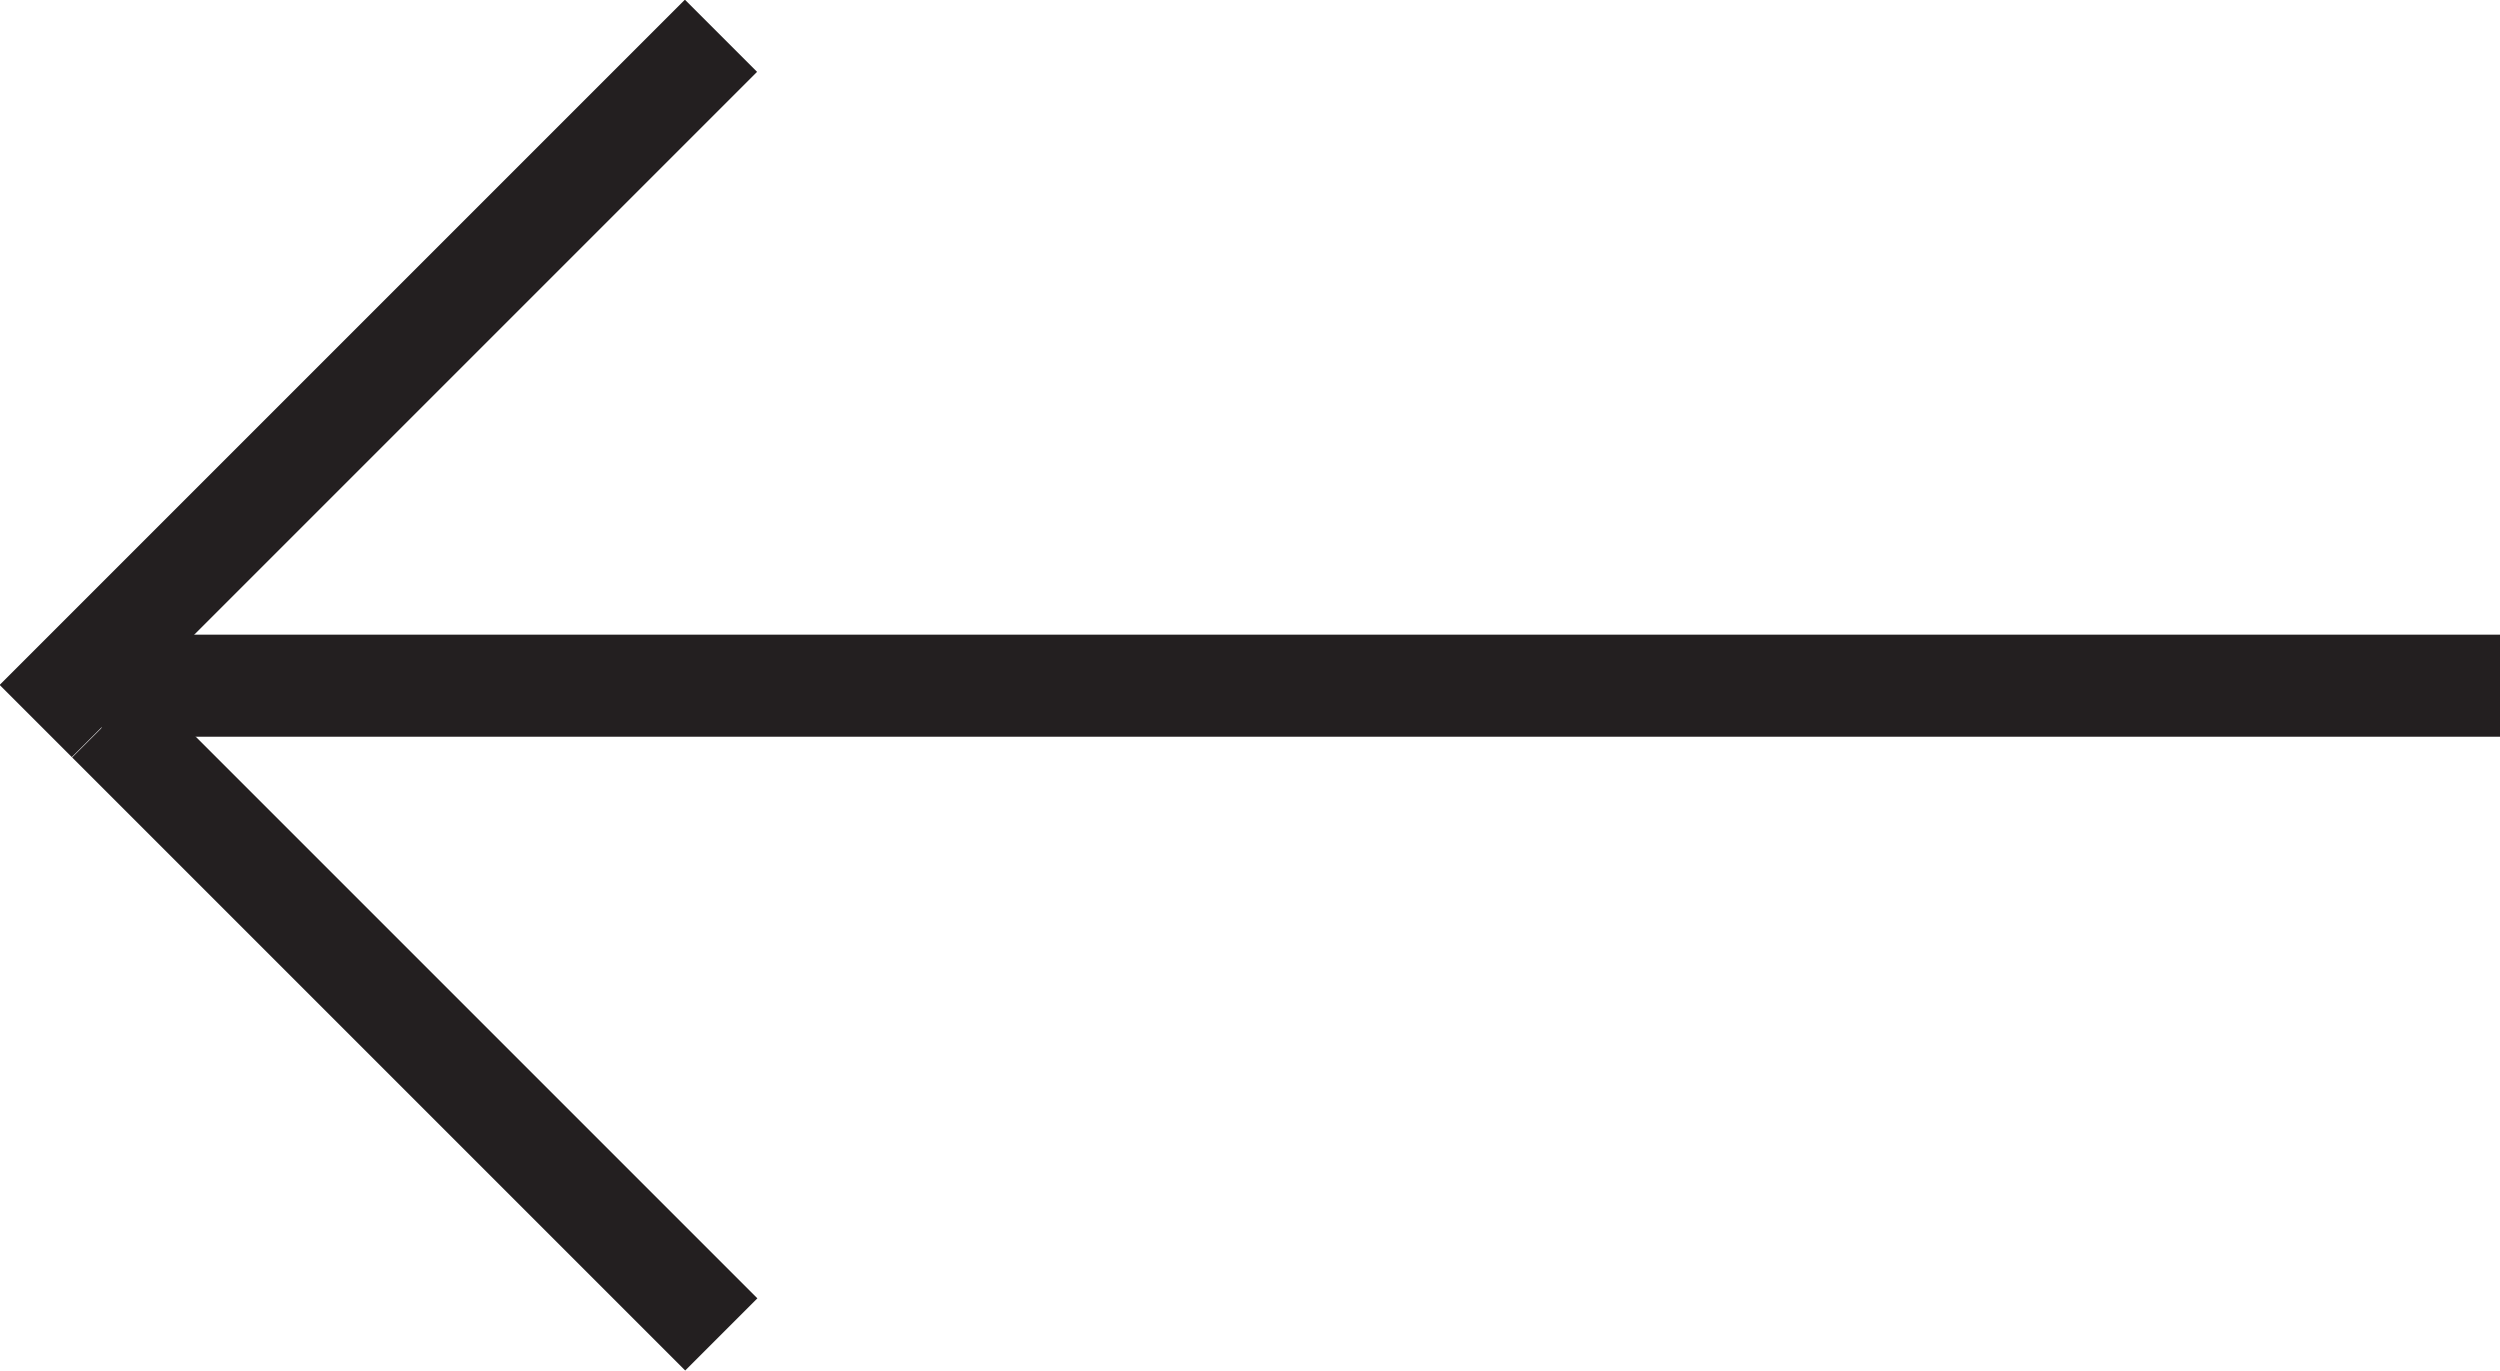
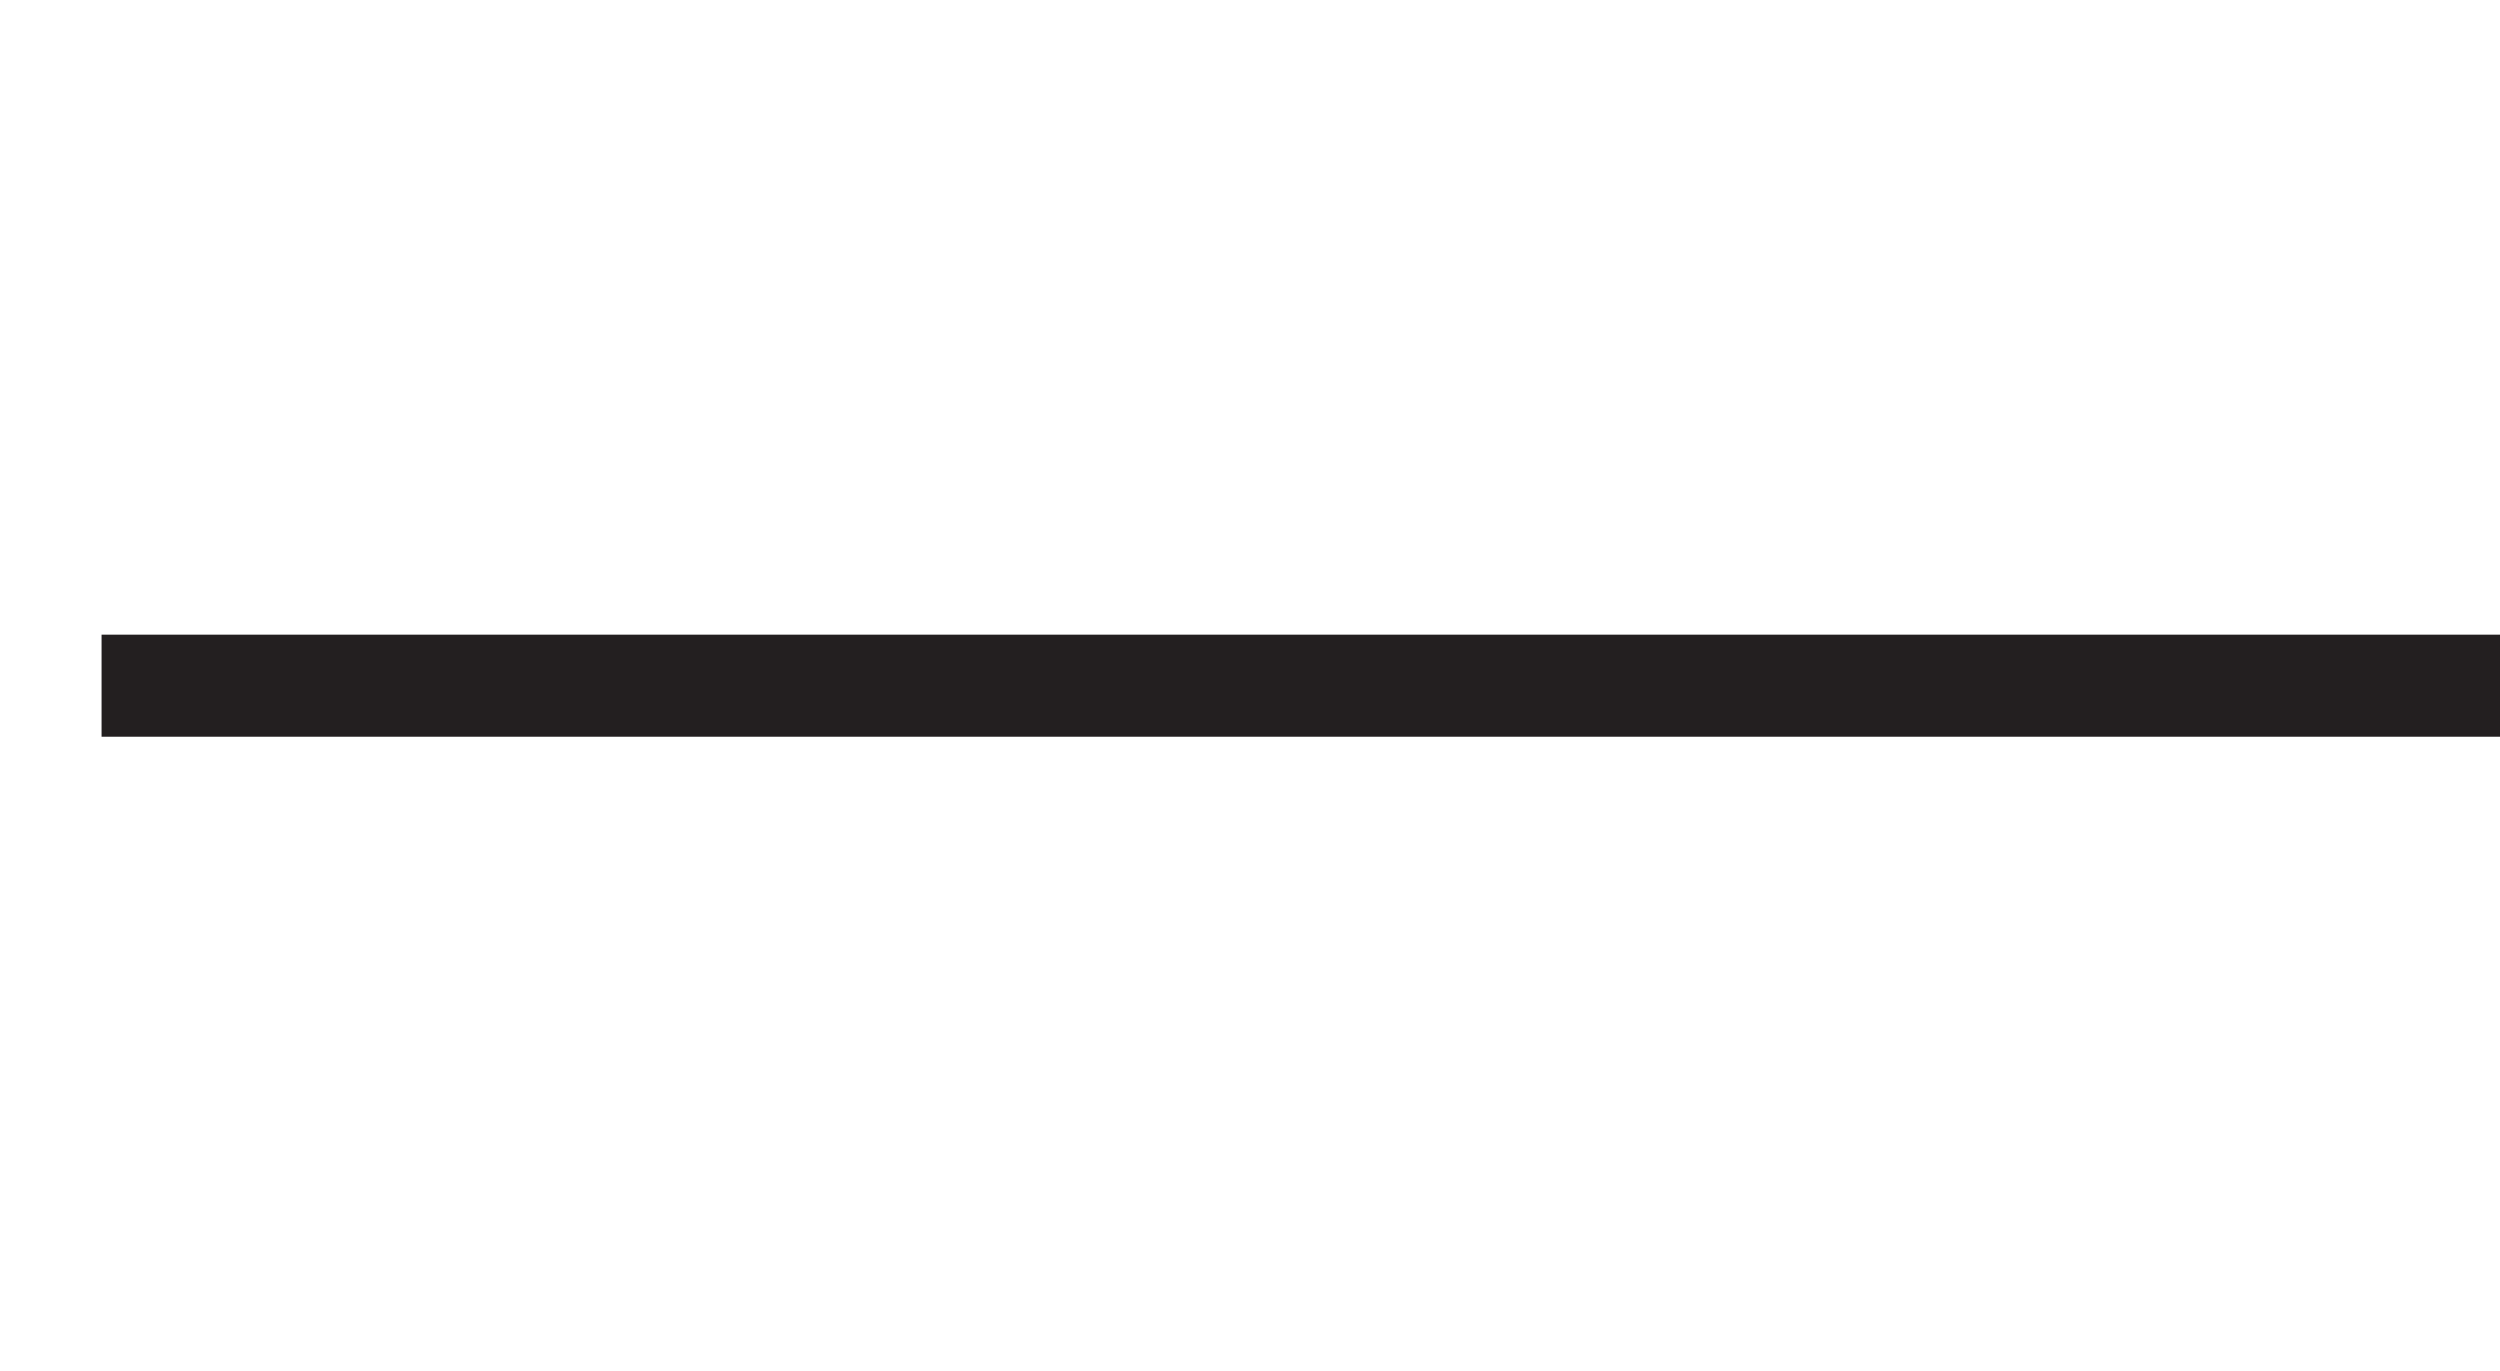
<svg xmlns="http://www.w3.org/2000/svg" viewBox="0 0 50.46 27.67">
  <defs>
    <style>.cls-1{fill:#231f20;}</style>
  </defs>
  <title>arrow01</title>
  <g id="Layer_1" data-name="Layer 1">
    <rect class="cls-1" x="4.21" y="16.3" width="48.41" height="2.06" transform="translate(54.67 31.17) rotate(180)" />
  </g>
  <g id="Layer_2" data-name="Layer 2">
-     <rect class="cls-1" x="0.02" y="10.11" width="19.56" height="2.06" transform="translate(-7.17 6.69) rotate(-45)" />
-   </g>
+     </g>
  <g id="Layer_3" data-name="Layer 3">
-     <rect class="cls-1" x="1.78" y="23.22" width="17.5" height="2.06" transform="translate(-1.33 45.34) rotate(-135)" />
-   </g>
+     </g>
</svg>